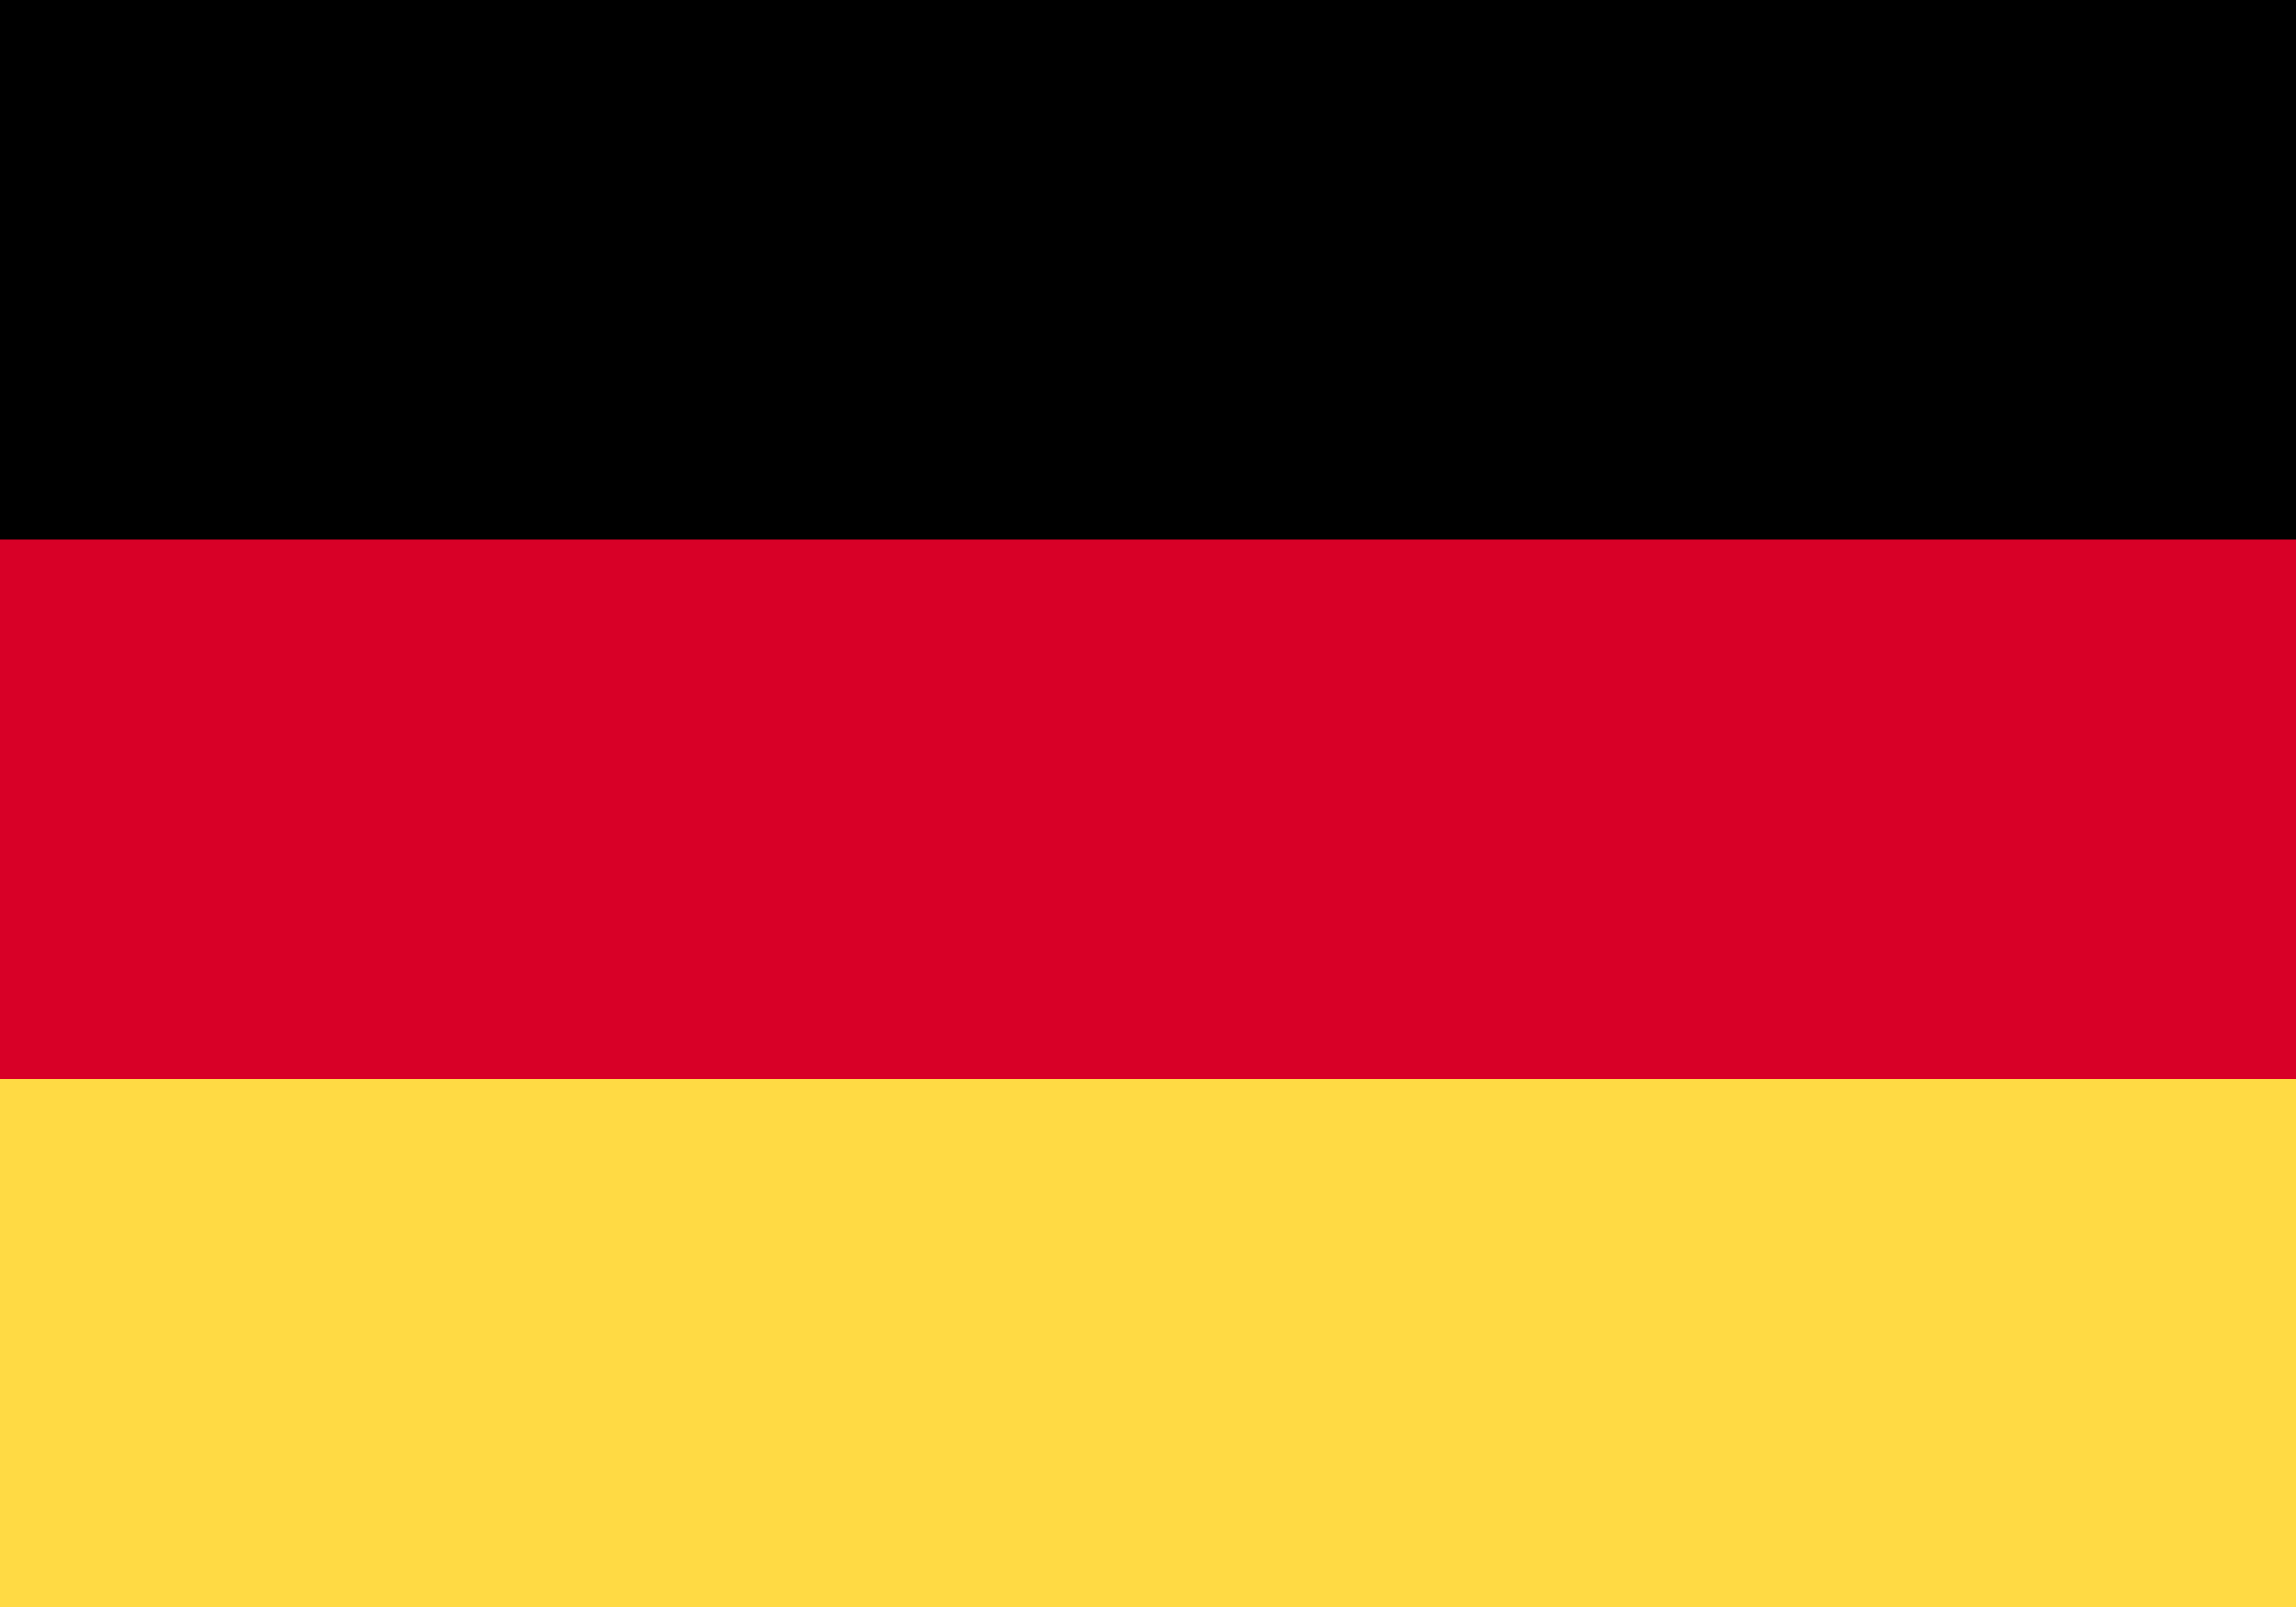
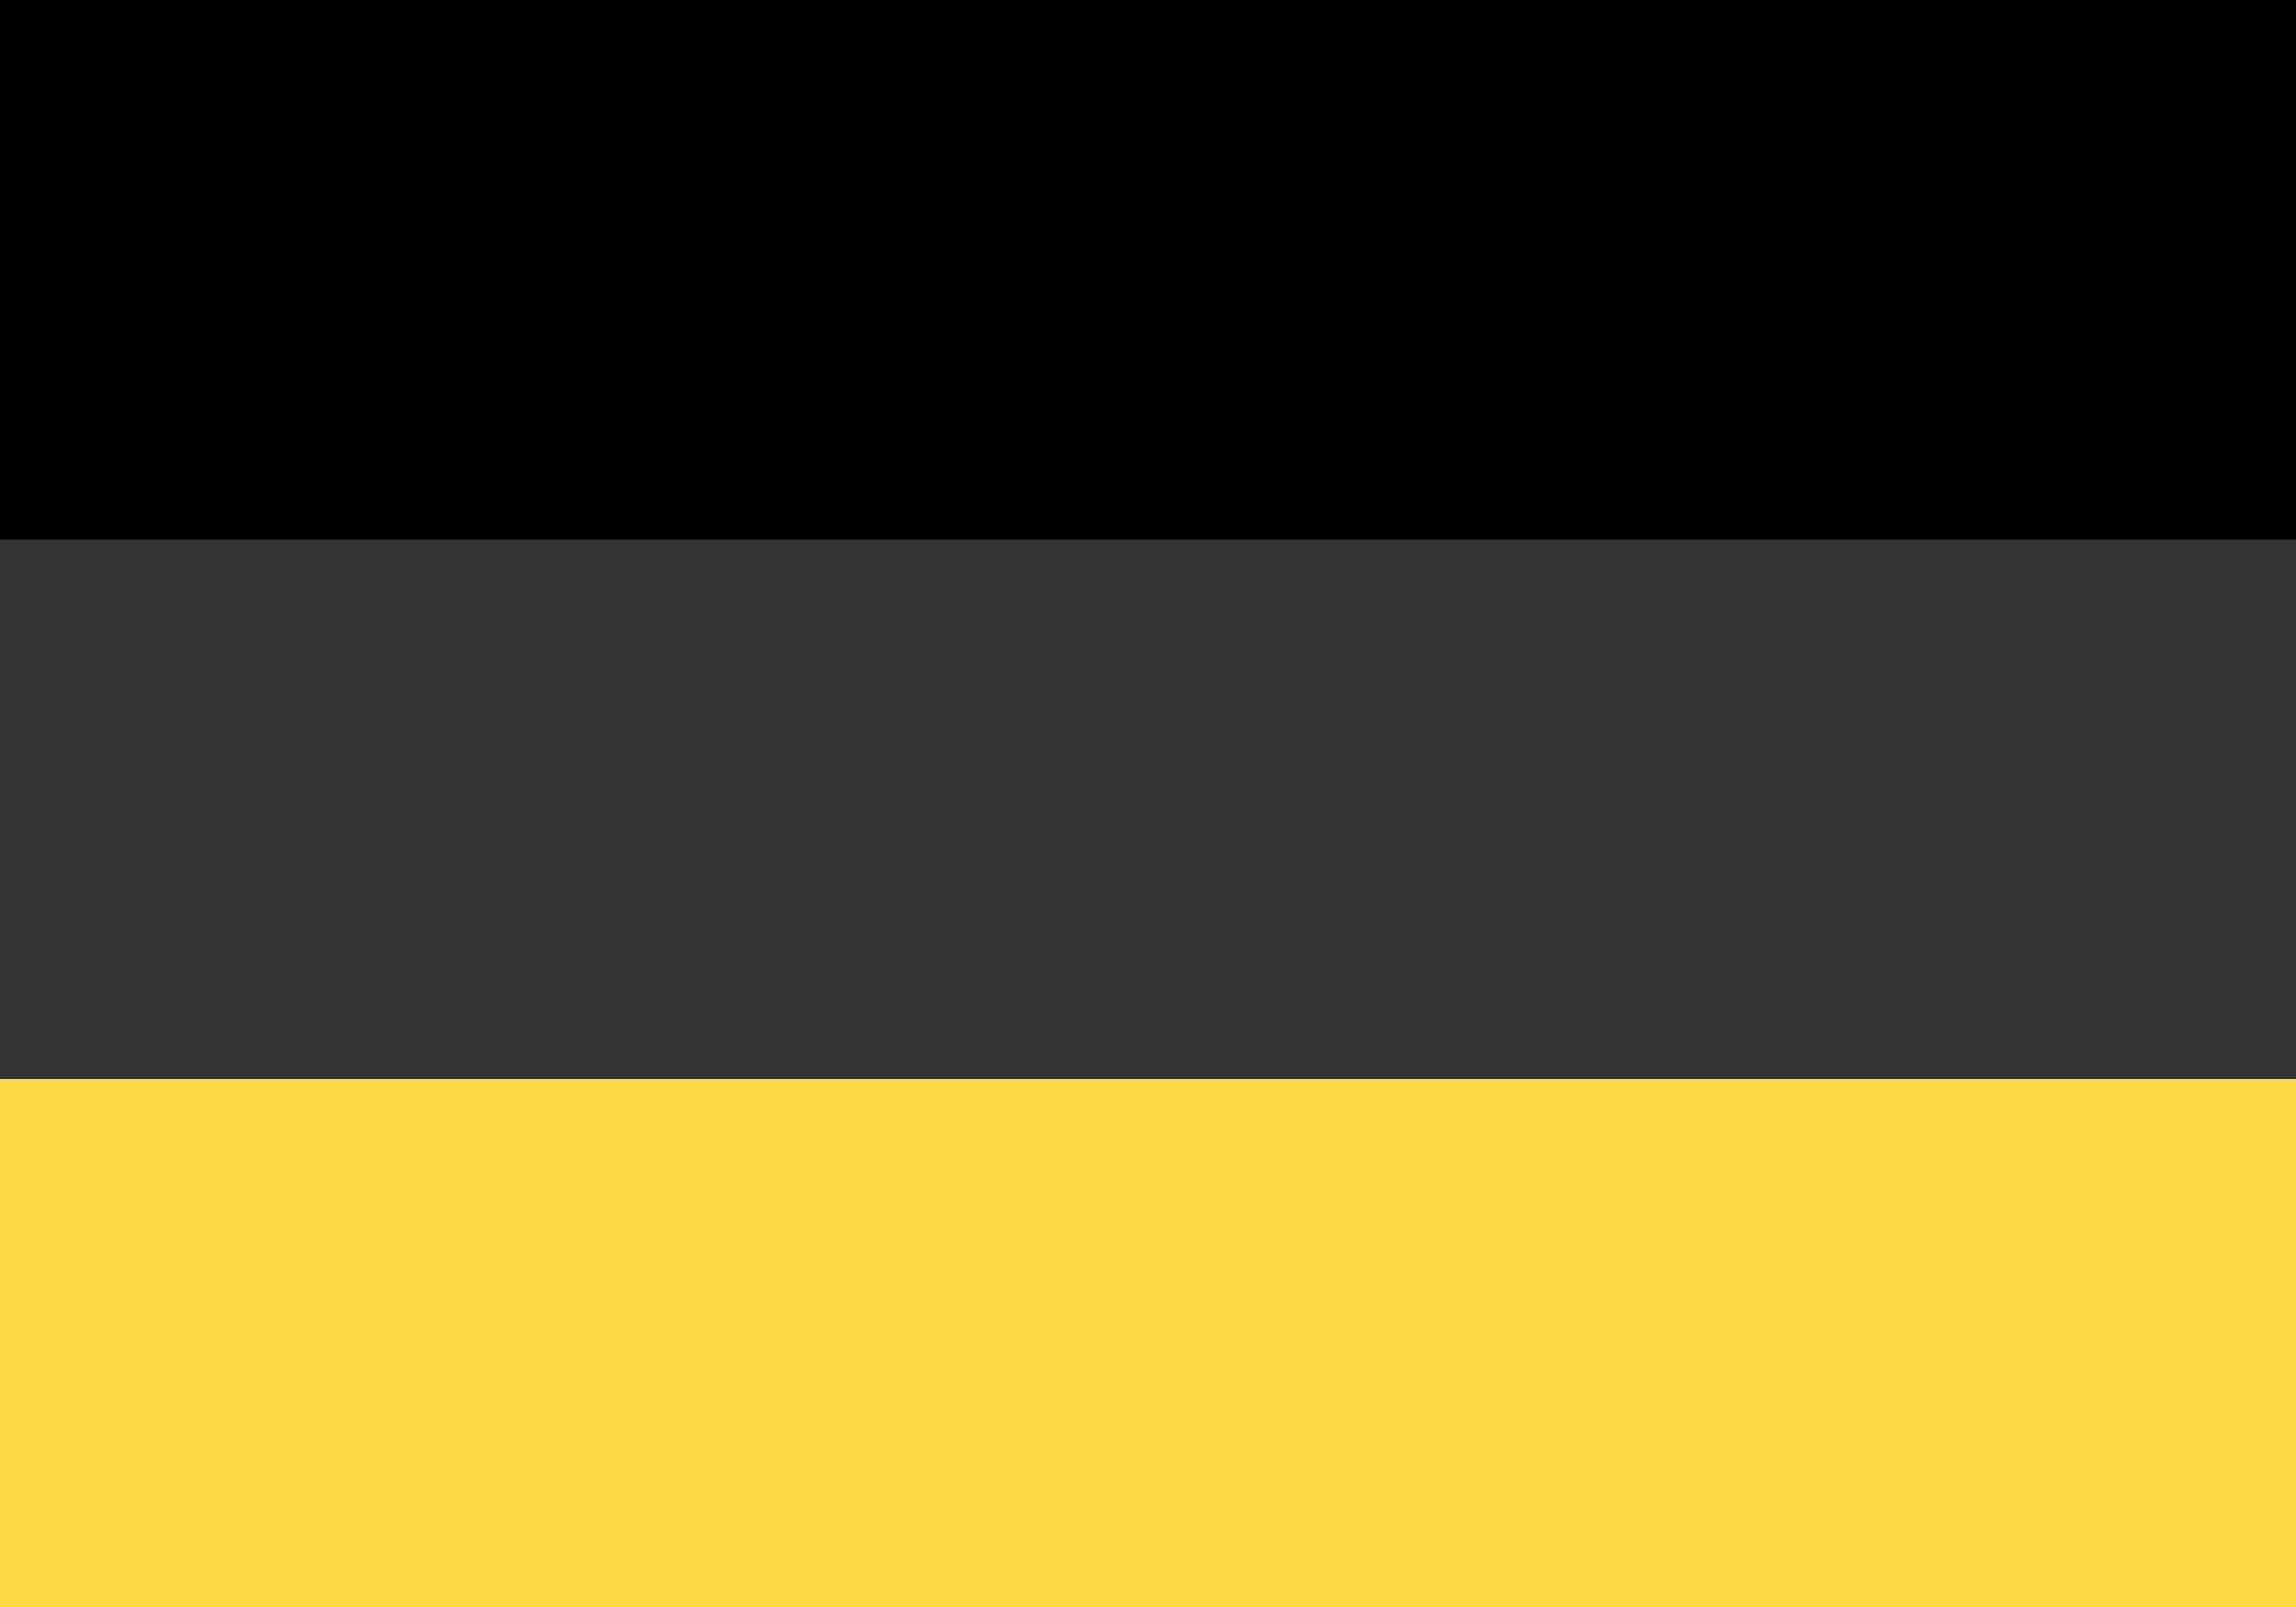
<svg xmlns="http://www.w3.org/2000/svg" version="1.1" id="Laag_1" x="0px" y="0px" viewBox="0 0 20 14" style="enable-background:new 0 0 20 14;" xml:space="preserve">
  <rect x="0" y="0" width="20" height="14" fill="#333333" stroke="none" />
  <style type="text/css">
	.st0{fill:#ED5664;}
	.st1{fill:#5486C5;}
	.st2{fill:#F6F6FB;}
	.st3{fill:#D80027;}
	.st4{fill:#FFDA44;}
</style>
  <rect class="st0" width="20" height="4.5" />
  <rect y="9.5" class="st1" width="20" height="4.5" />
-   <rect y="4.5" class="st2" width="20" height="5" />
-   <rect x="-0.5" class="st3" width="21.1" height="14.1" />
  <rect x="-0.5" width="21.1" height="4.7" />
  <rect x="-0.5" y="9.4" class="st4" width="21.1" height="4.7" />
</svg>